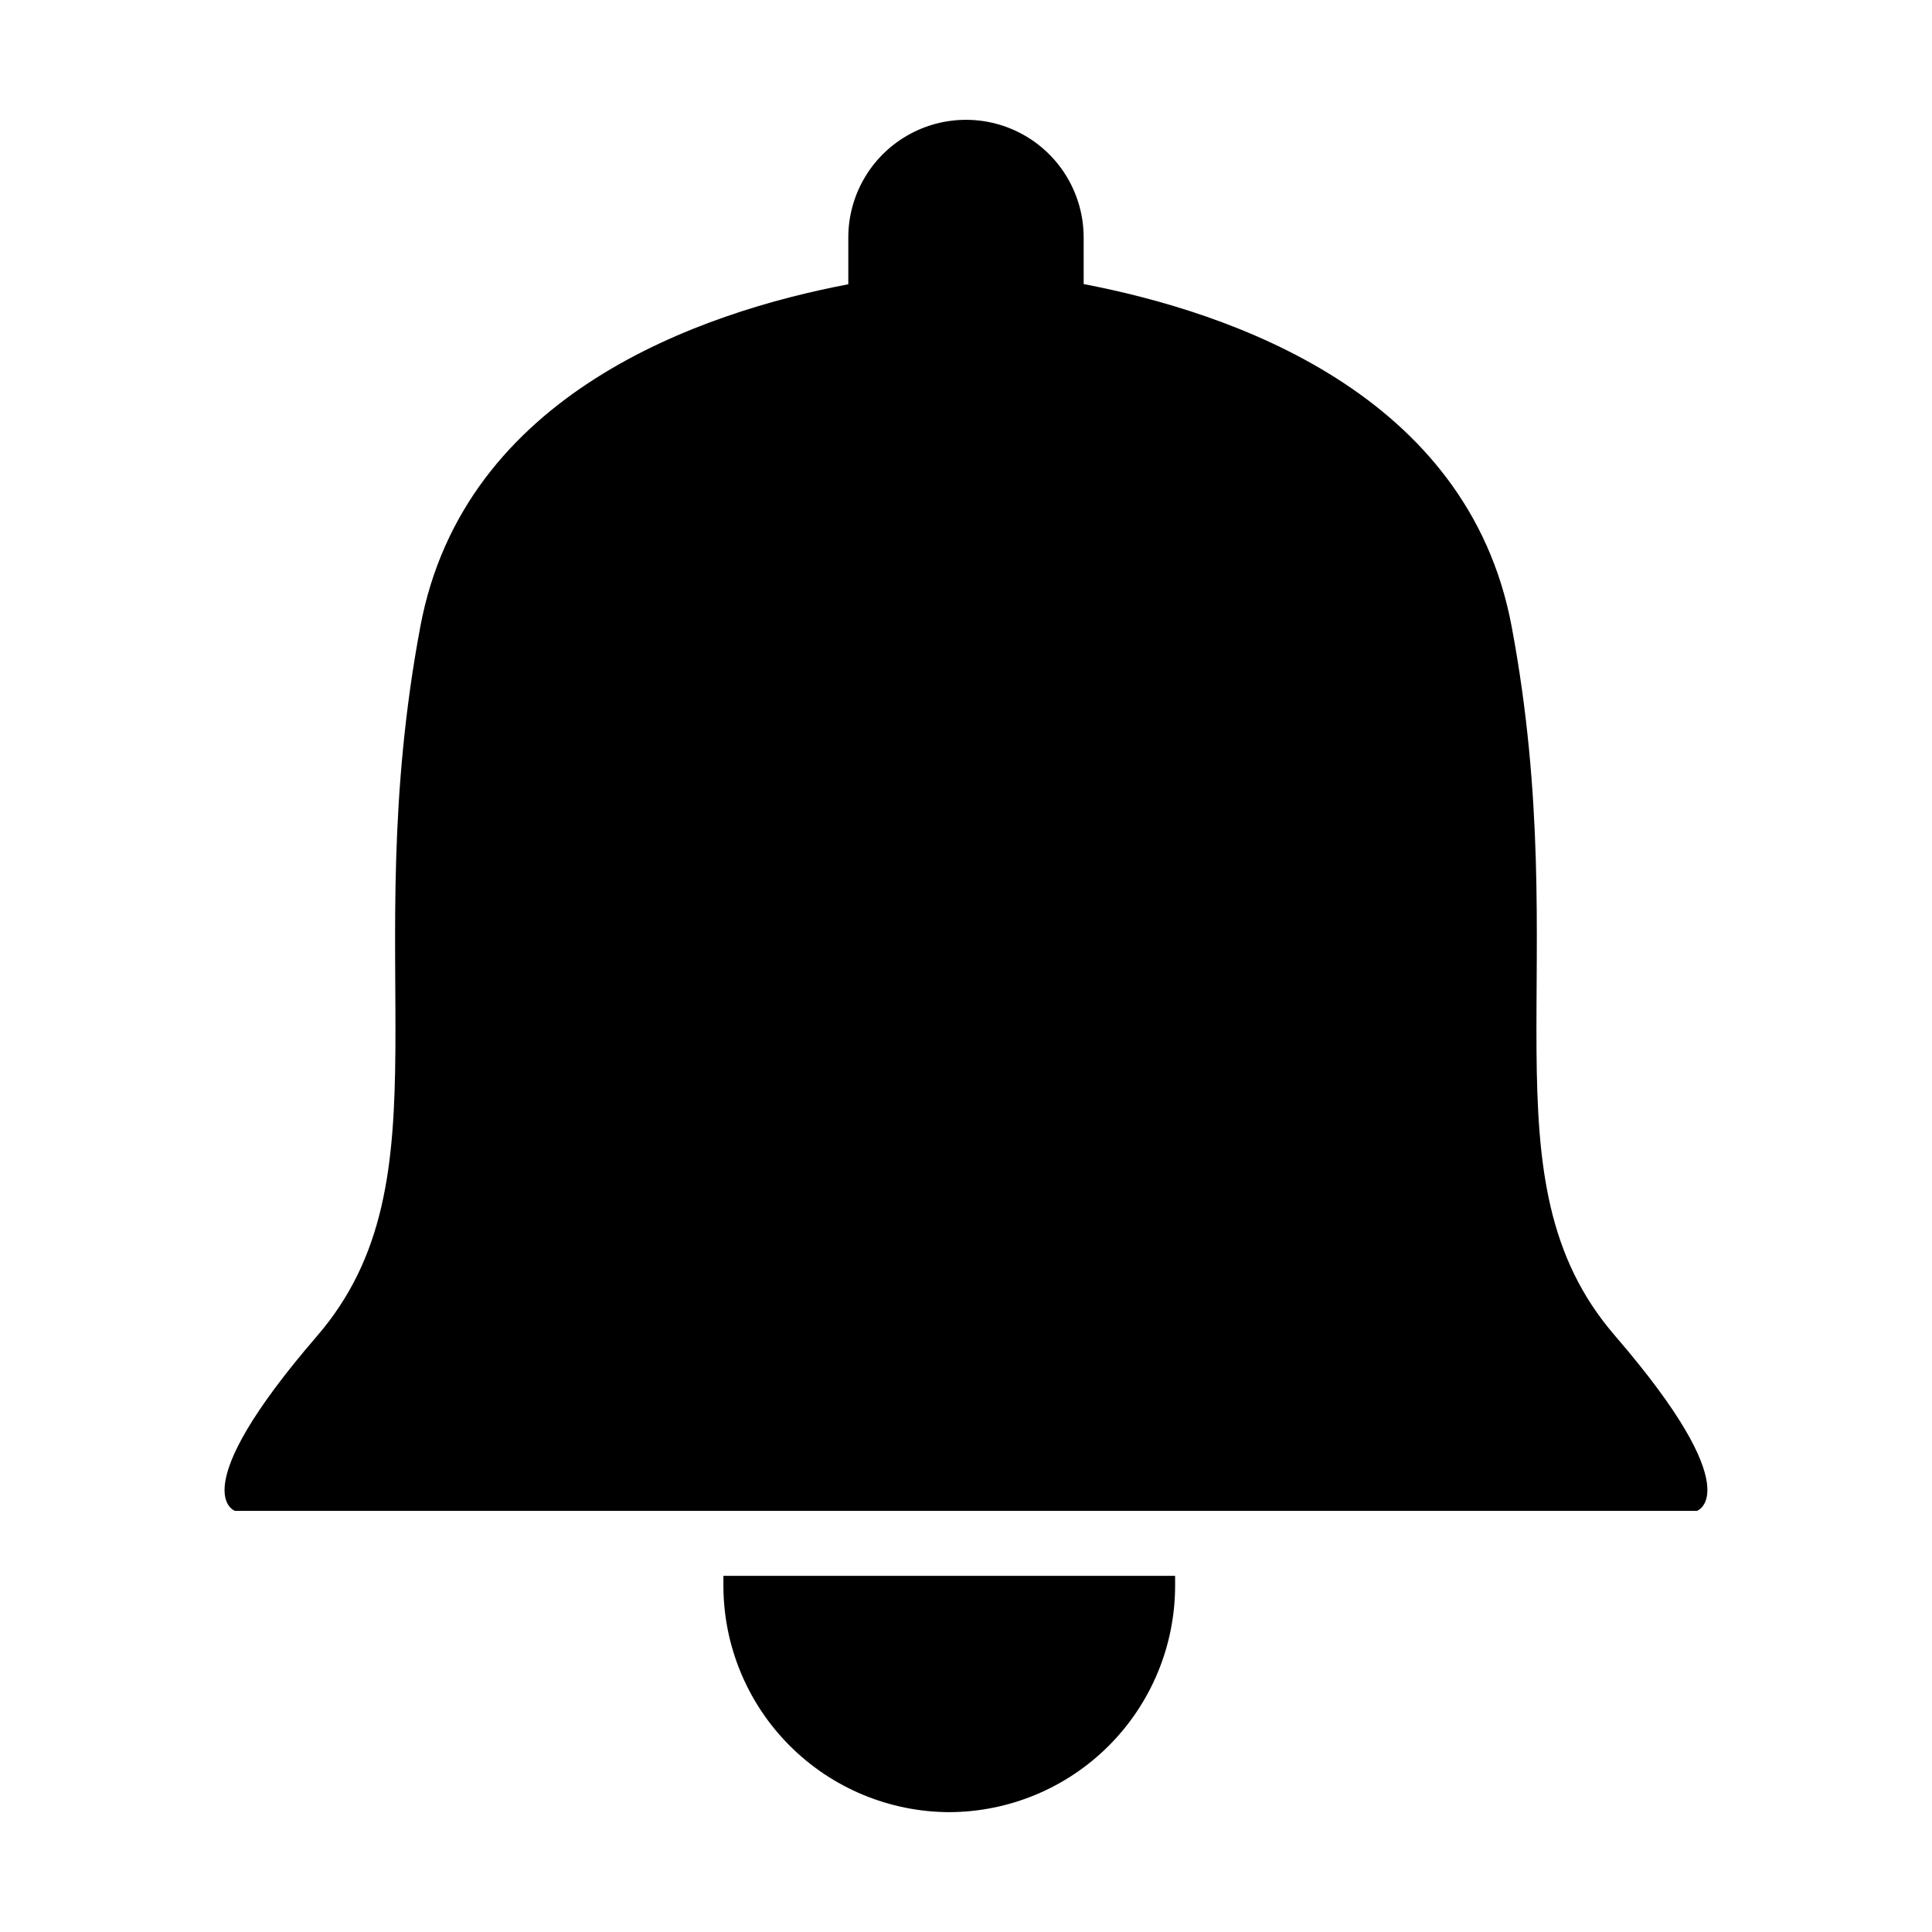
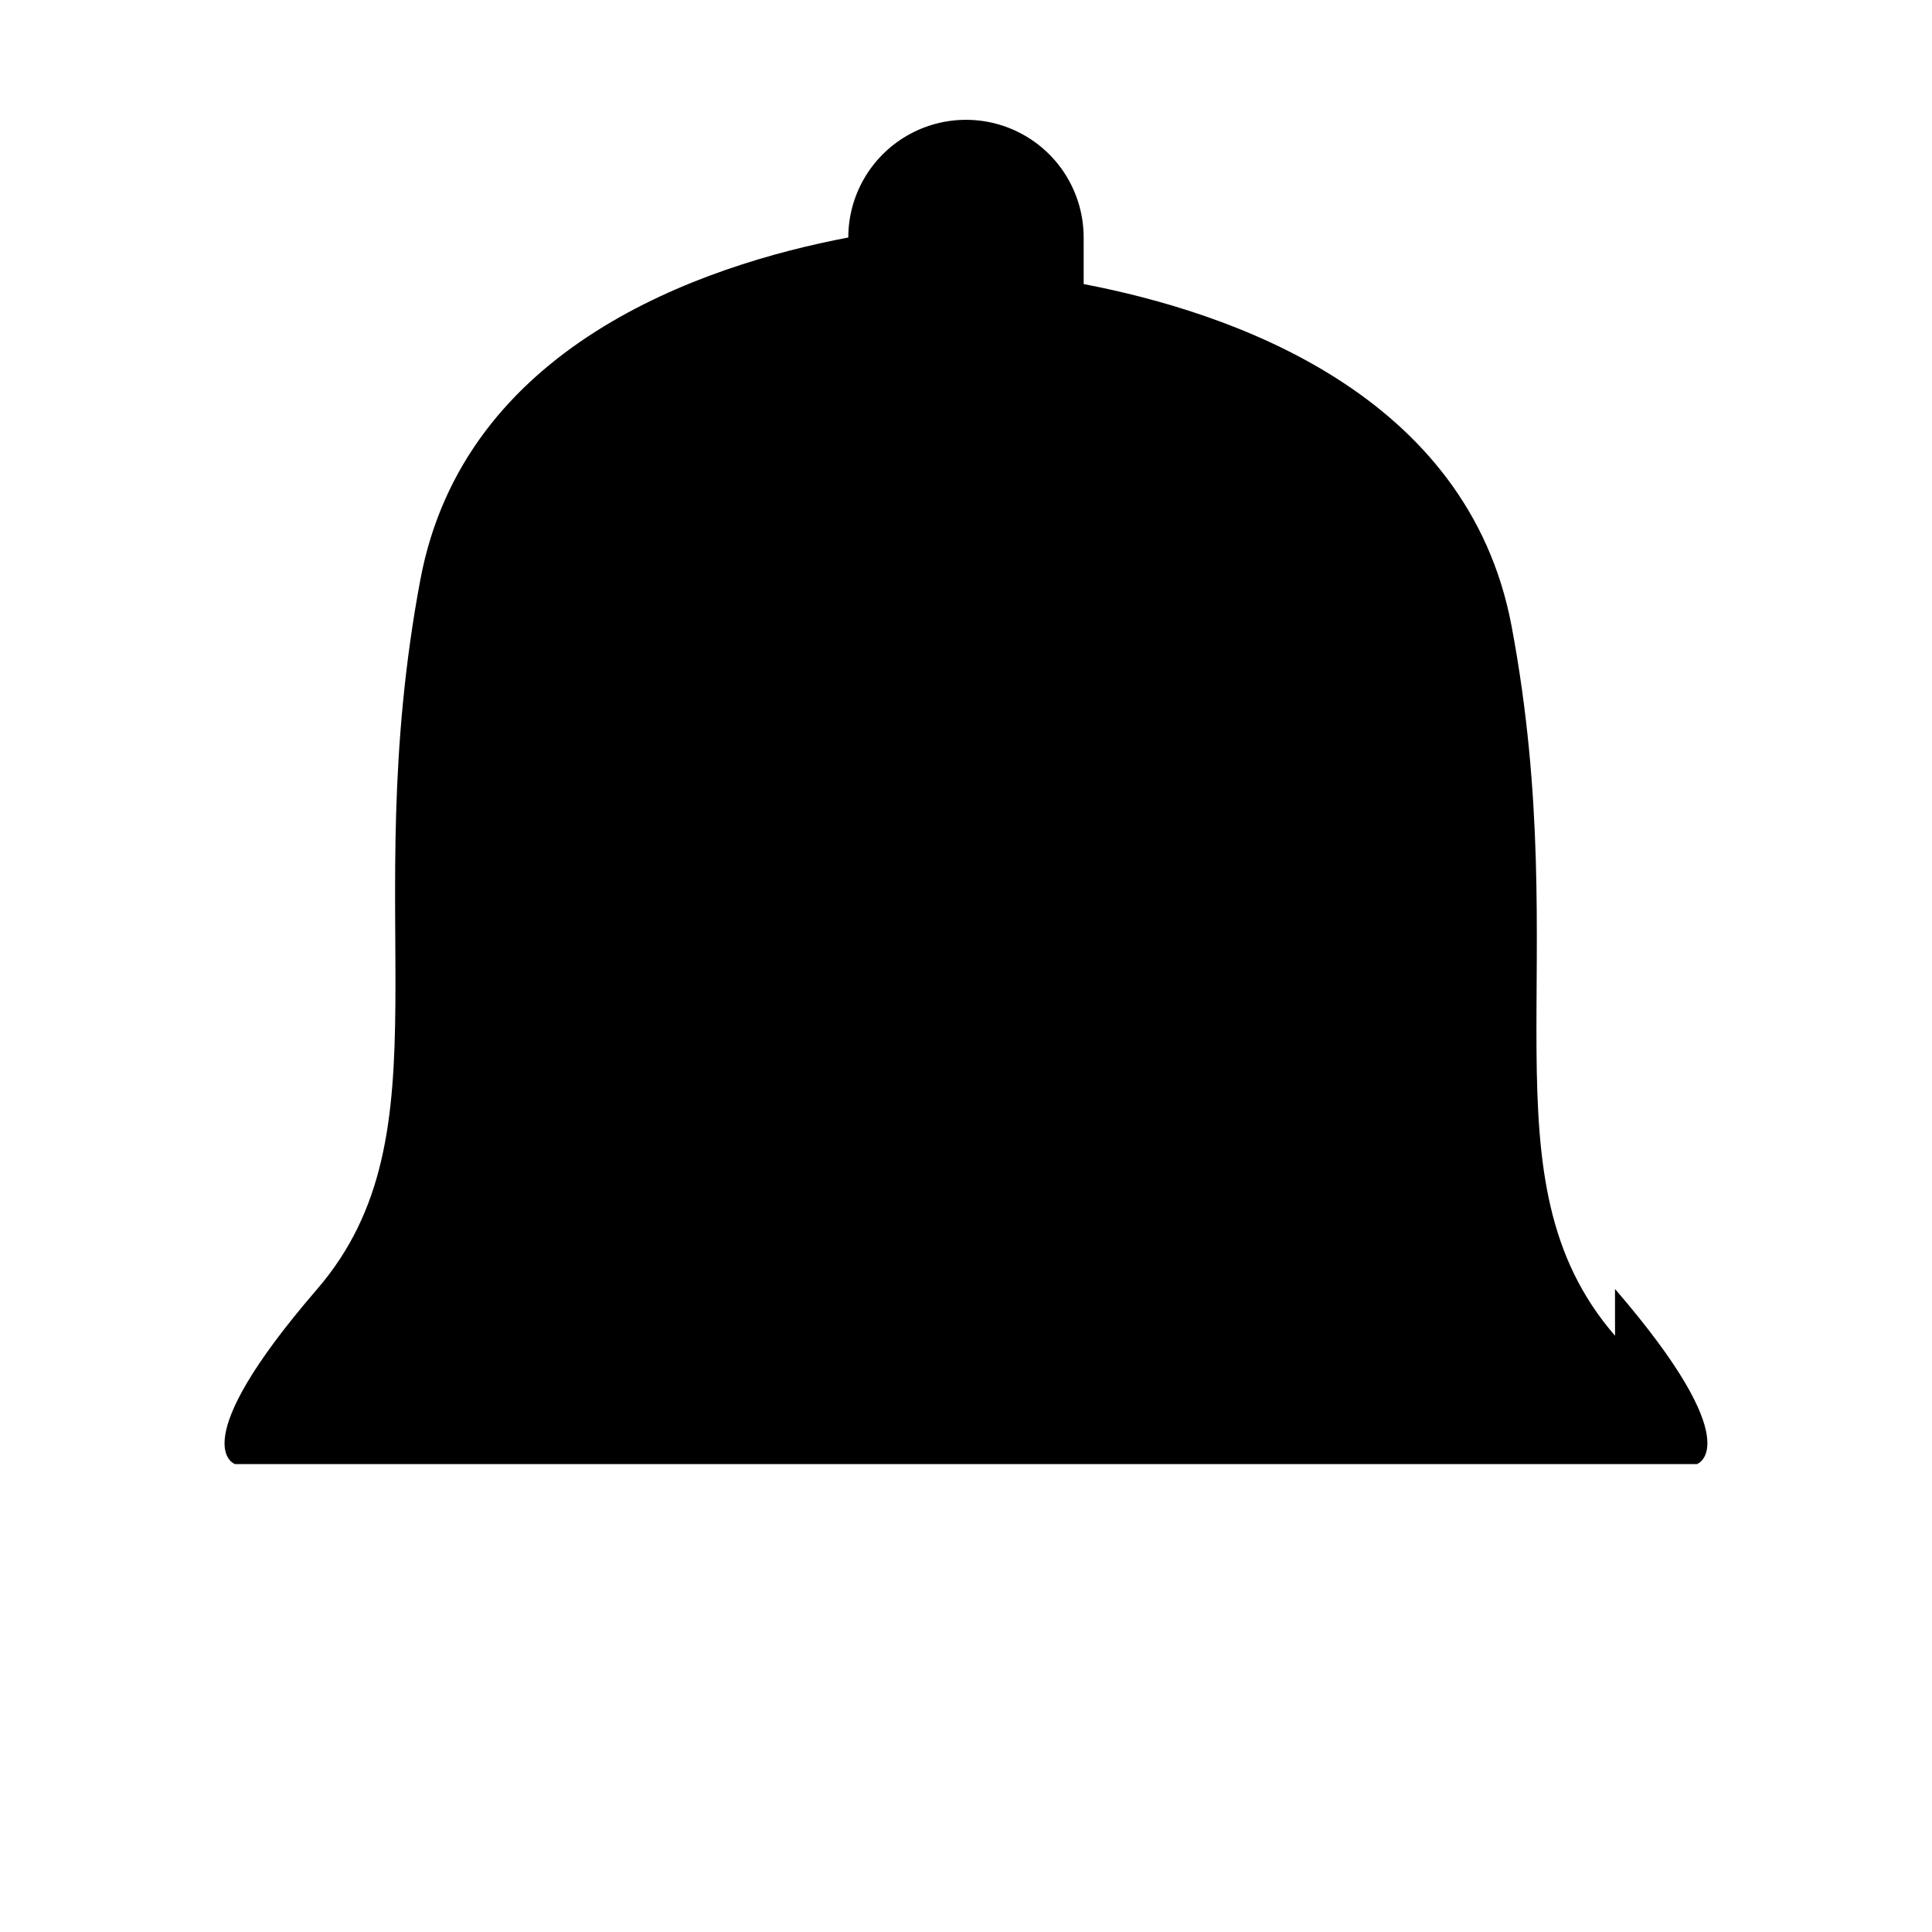
<svg xmlns="http://www.w3.org/2000/svg" fill="#000000" width="800px" height="800px" version="1.1" viewBox="144 144 512 512">
  <g>
-     <path d="m572 497.99c-35.973-41.562-10.379-97.336-27.406-188.02-11.586-61.816-74.465-83.23-113.41-90.688l-0.004-12.344c0-11.141-5.941-21.438-15.594-27.008-9.648-5.57-21.535-5.57-31.184 0-9.648 5.57-15.594 15.867-15.594 27.008v12.395c-38.945 7.406-101.82 28.816-113.41 90.688-17.027 90.688 8.516 146.46-27.406 188.07-35.922 41.613-21.715 46.301-21.715 46.301h387.43s14.207-4.785-21.715-46.402z" />
-     <path d="m455.42 561.62h-119.71v2.769c0.055 15.867 6.383 31.066 17.609 42.281 11.223 11.215 26.43 17.531 42.297 17.57 15.855-0.066 31.043-6.398 42.246-17.621s17.516-26.422 17.555-42.281v-2.769z" />
+     <path d="m572 497.99c-35.973-41.562-10.379-97.336-27.406-188.02-11.586-61.816-74.465-83.23-113.41-90.688l-0.004-12.344c0-11.141-5.941-21.438-15.594-27.008-9.648-5.57-21.535-5.57-31.184 0-9.648 5.57-15.594 15.867-15.594 27.008c-38.945 7.406-101.82 28.816-113.41 90.688-17.027 90.688 8.516 146.46-27.406 188.07-35.922 41.613-21.715 46.301-21.715 46.301h387.43s14.207-4.785-21.715-46.402z" />
  </g>
</svg>